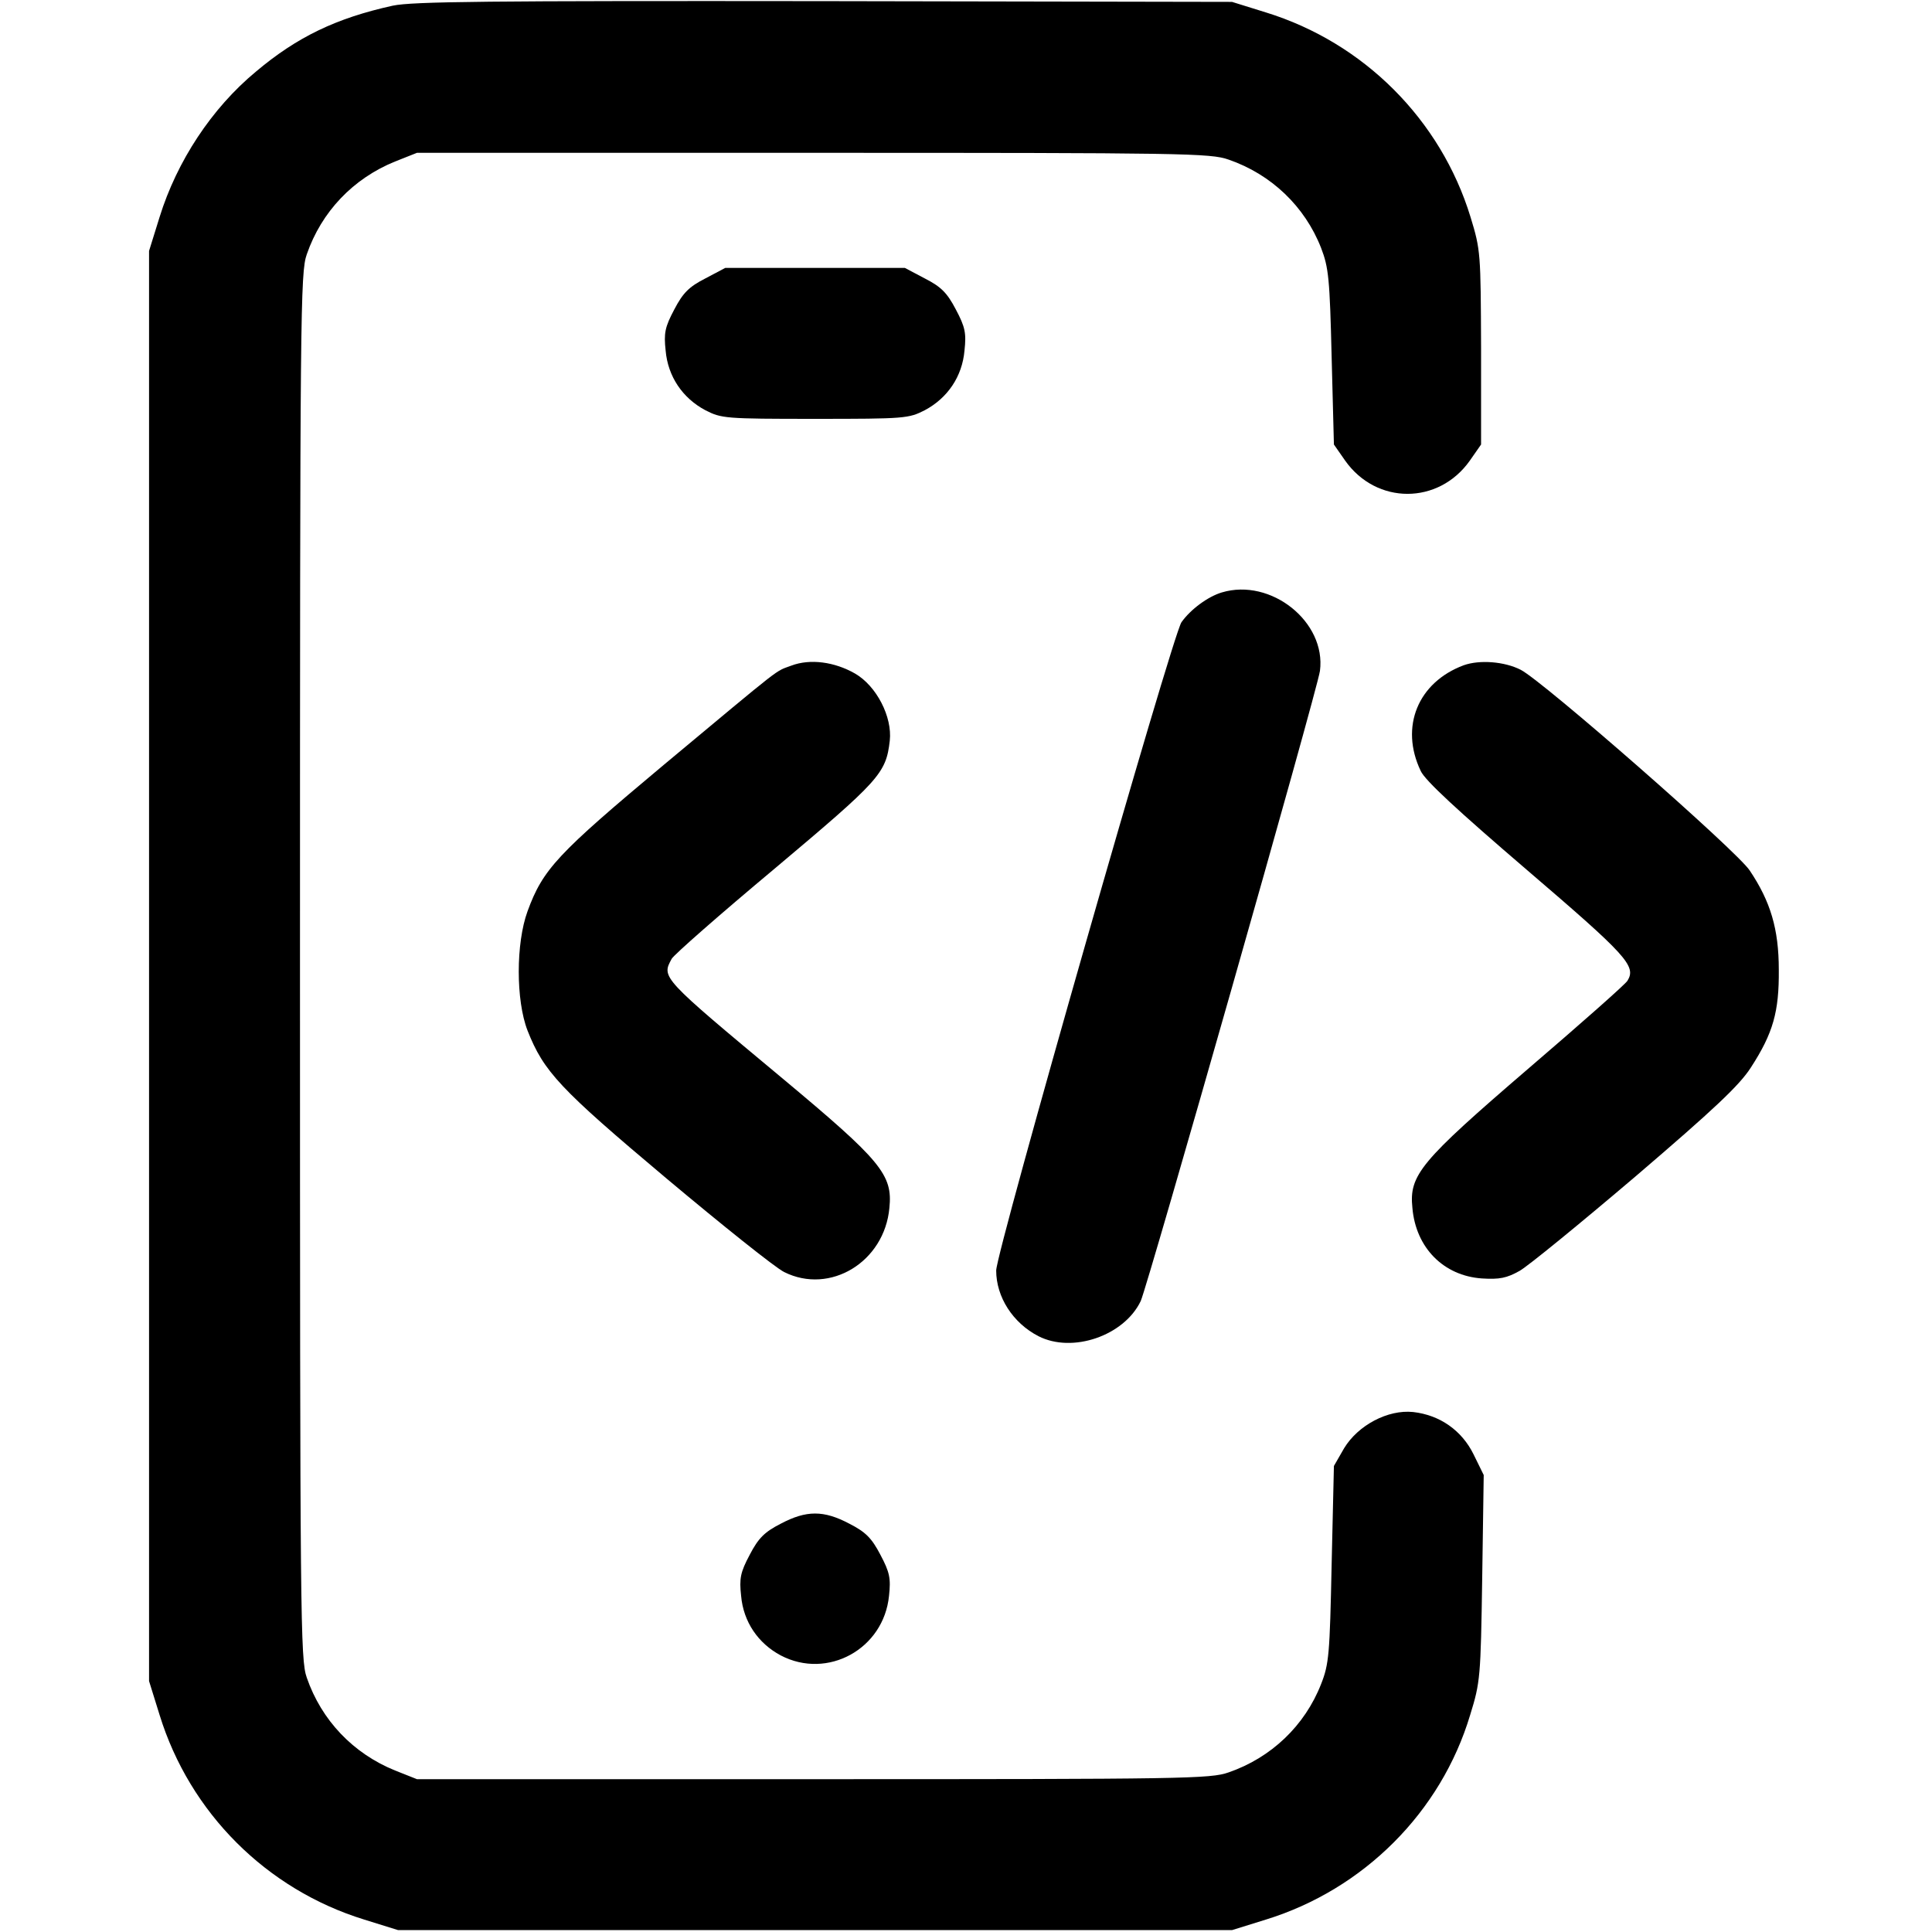
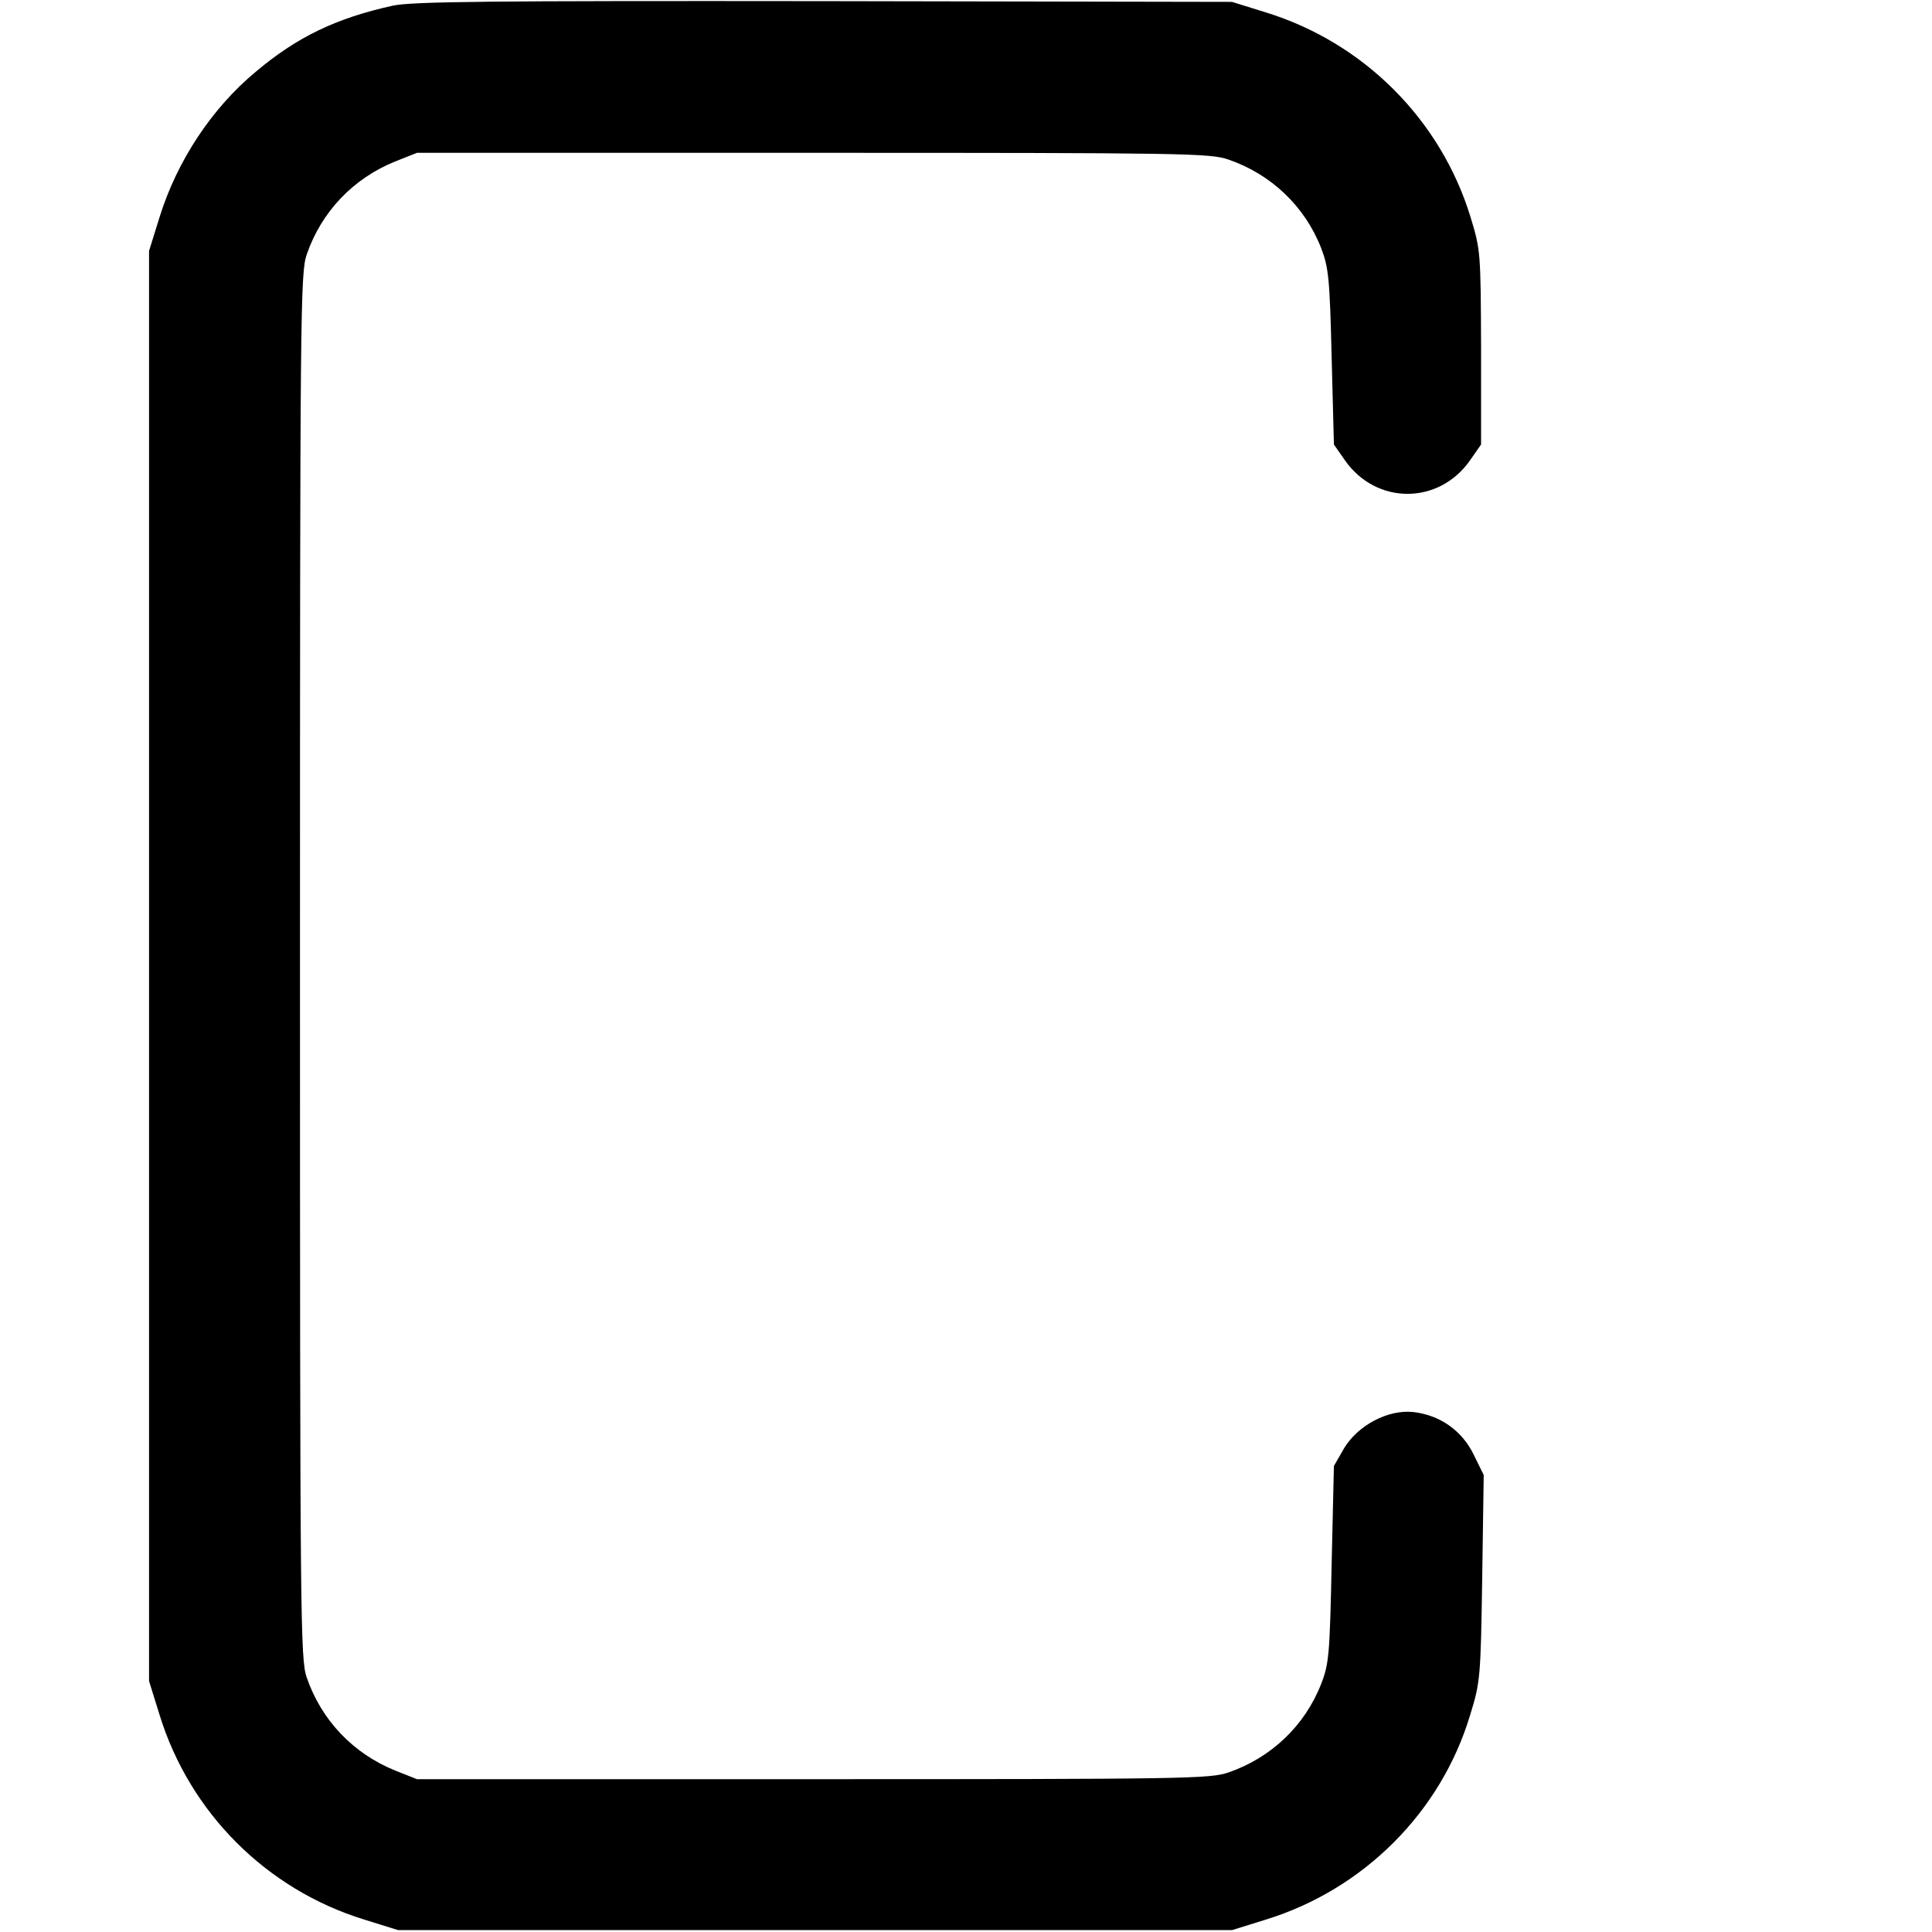
<svg xmlns="http://www.w3.org/2000/svg" version="1.0" width="62px" height="62px" viewBox="0 0 512 512" preserveAspectRatio="xMidYMid meet">
  <g transform="translate(0,512) scale(0.1,-0.1)" fill="#000000" stroke="none">
    <path d="M1041 5105 c-150 -33 -254 -83 -363 -175 -117 -97 -209 -237 -255 -385 l-28 -90 0 -1895 0 -1895 28 -90 c80 -259 283 -462 542 -542 l90 -28 1105 0 1105 0 90 28 c259 80 464 285 541 542 27 87 28 100 32 363 l4 273 -27 55 c-31 63 -89 104 -160 112 -67 7 -146 -35 -183 -96 l-27 -47 -6 -260 c-5 -239 -7 -265 -28 -318 -43 -110 -132 -195 -245 -234 -48 -17 -116 -18 -1101 -18 l-1050 0 -58 23 c-111 45 -195 133 -234 246 -17 48 -18 146 -18 1886 0 1740 1 1838 18 1886 39 113 123 201 234 246 l58 23 1050 0 c985 0 1053 -1 1101 -18 113 -39 202 -124 245 -234 20 -52 23 -81 28 -290 l6 -231 30 -43 c83 -117 247 -117 330 0 l30 43 0 256 c-1 251 -1 259 -28 347 -79 258 -283 462 -542 542 l-90 28 -1080 2 c-894 1 -1091 -1 -1144 -12z" />
-     <path d="M1869 4382 c-43 -22 -59 -38 -82 -82 -25 -47 -28 -63 -23 -109 6 -69 45 -126 105 -158 43 -22 52 -23 291 -23 239 0 248 1 291 23 60 32 99 89 105 158 5 46 2 62 -23 109 -23 44 -39 60 -82 82 l-53 28 -238 0 -238 0 -53 -28z" />
-     <path d="M3238 3550 c-37 -11 -83 -45 -107 -79 -24 -34 -491 -1668 -491 -1718 0 -70 44 -139 112 -174 90 -46 227 1 271 93 19 42 468 1619 475 1670 17 130 -130 247 -260 208z" />
-     <path d="M2097 3356 c-45 -17 -14 7 -338 -263 -282 -236 -320 -276 -361 -388 -31 -85 -31 -236 0 -316 43 -109 85 -154 367 -391 149 -125 289 -237 313 -249 122 -61 266 27 279 170 9 88 -22 125 -282 342 -324 270 -322 268 -295 318 5 10 128 118 274 240 277 233 294 251 304 338 7 63 -35 145 -92 178 -54 31 -119 40 -169 21z" />
-     <path d="M3879 3357 c-121 -45 -170 -163 -114 -280 11 -25 99 -106 281 -262 265 -227 291 -255 267 -294 -5 -9 -124 -114 -264 -234 -285 -245 -315 -281 -306 -368 9 -106 83 -180 184 -187 47 -3 66 1 100 20 23 13 161 126 308 251 208 178 275 241 305 288 59 91 75 148 74 259 0 108 -22 181 -77 263 -33 51 -548 502 -607 532 -43 22 -109 27 -151 12z" />
-     <path d="M2069 1082 c-43 -22 -59 -38 -82 -82 -25 -47 -28 -63 -23 -109 6 -69 45 -126 105 -158 124 -65 273 17 287 158 5 46 2 62 -23 109 -23 44 -39 60 -82 82 -68 36 -114 36 -182 0z" />
  </g>
</svg>